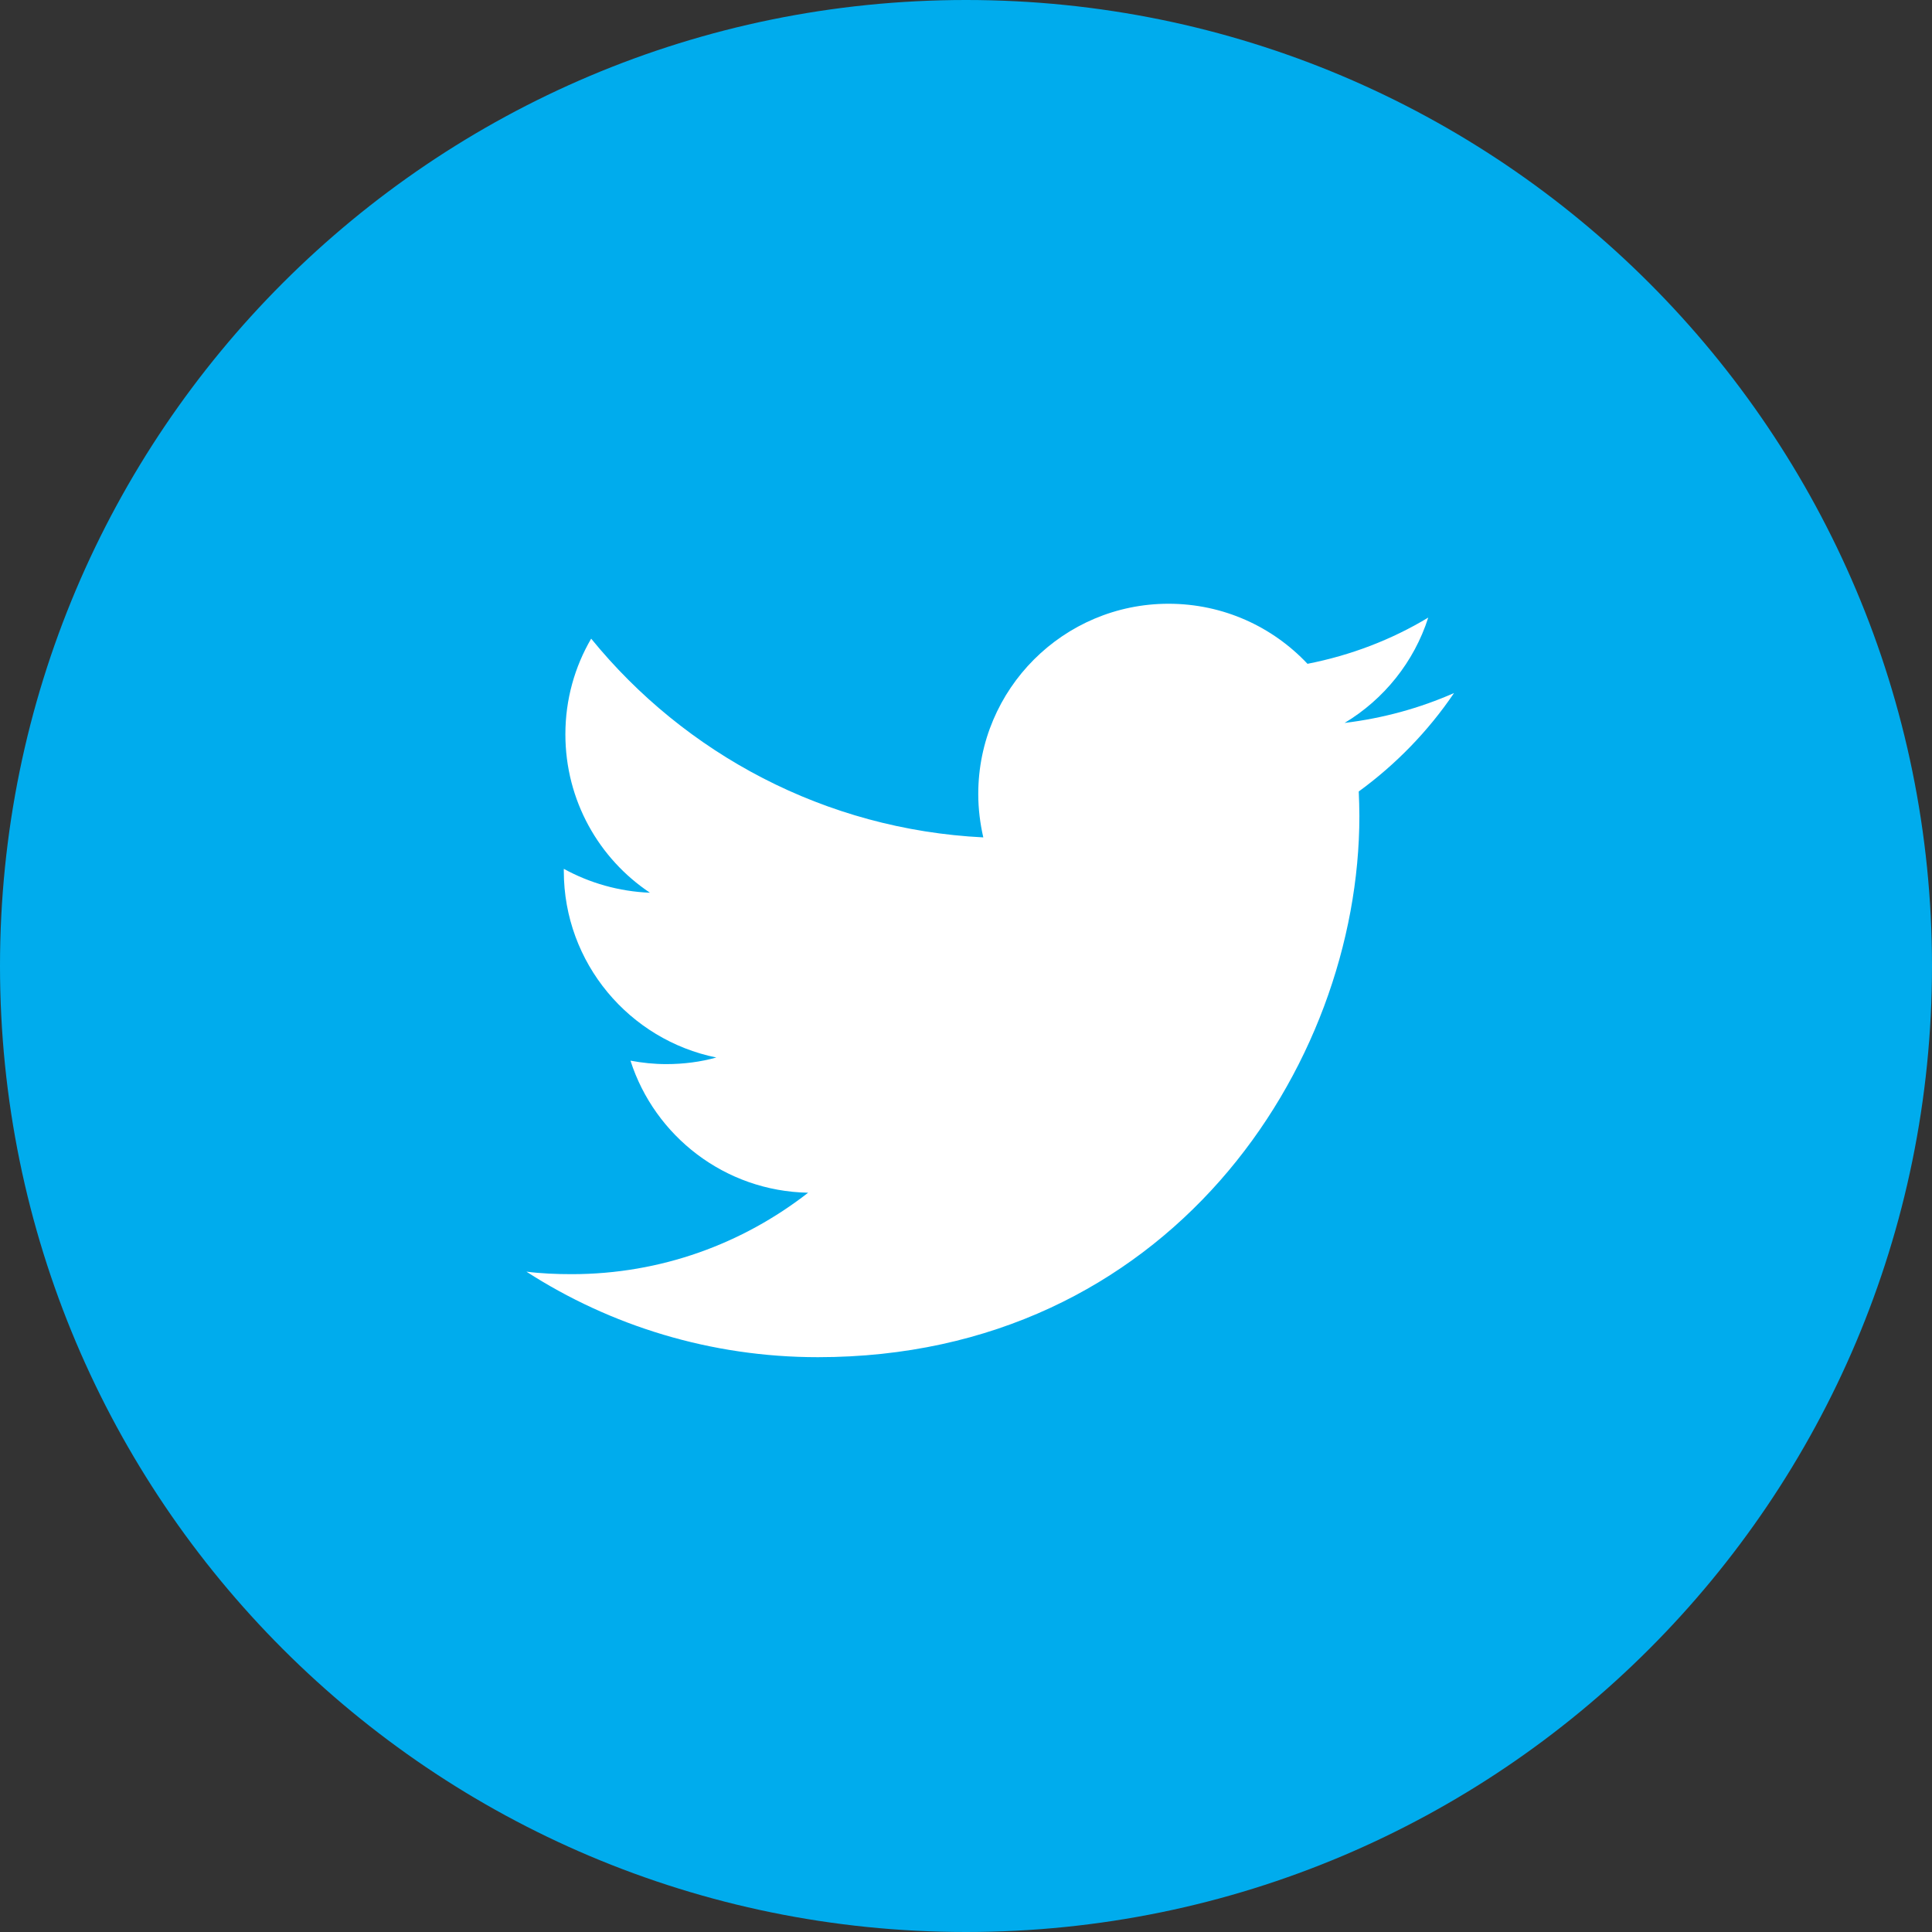
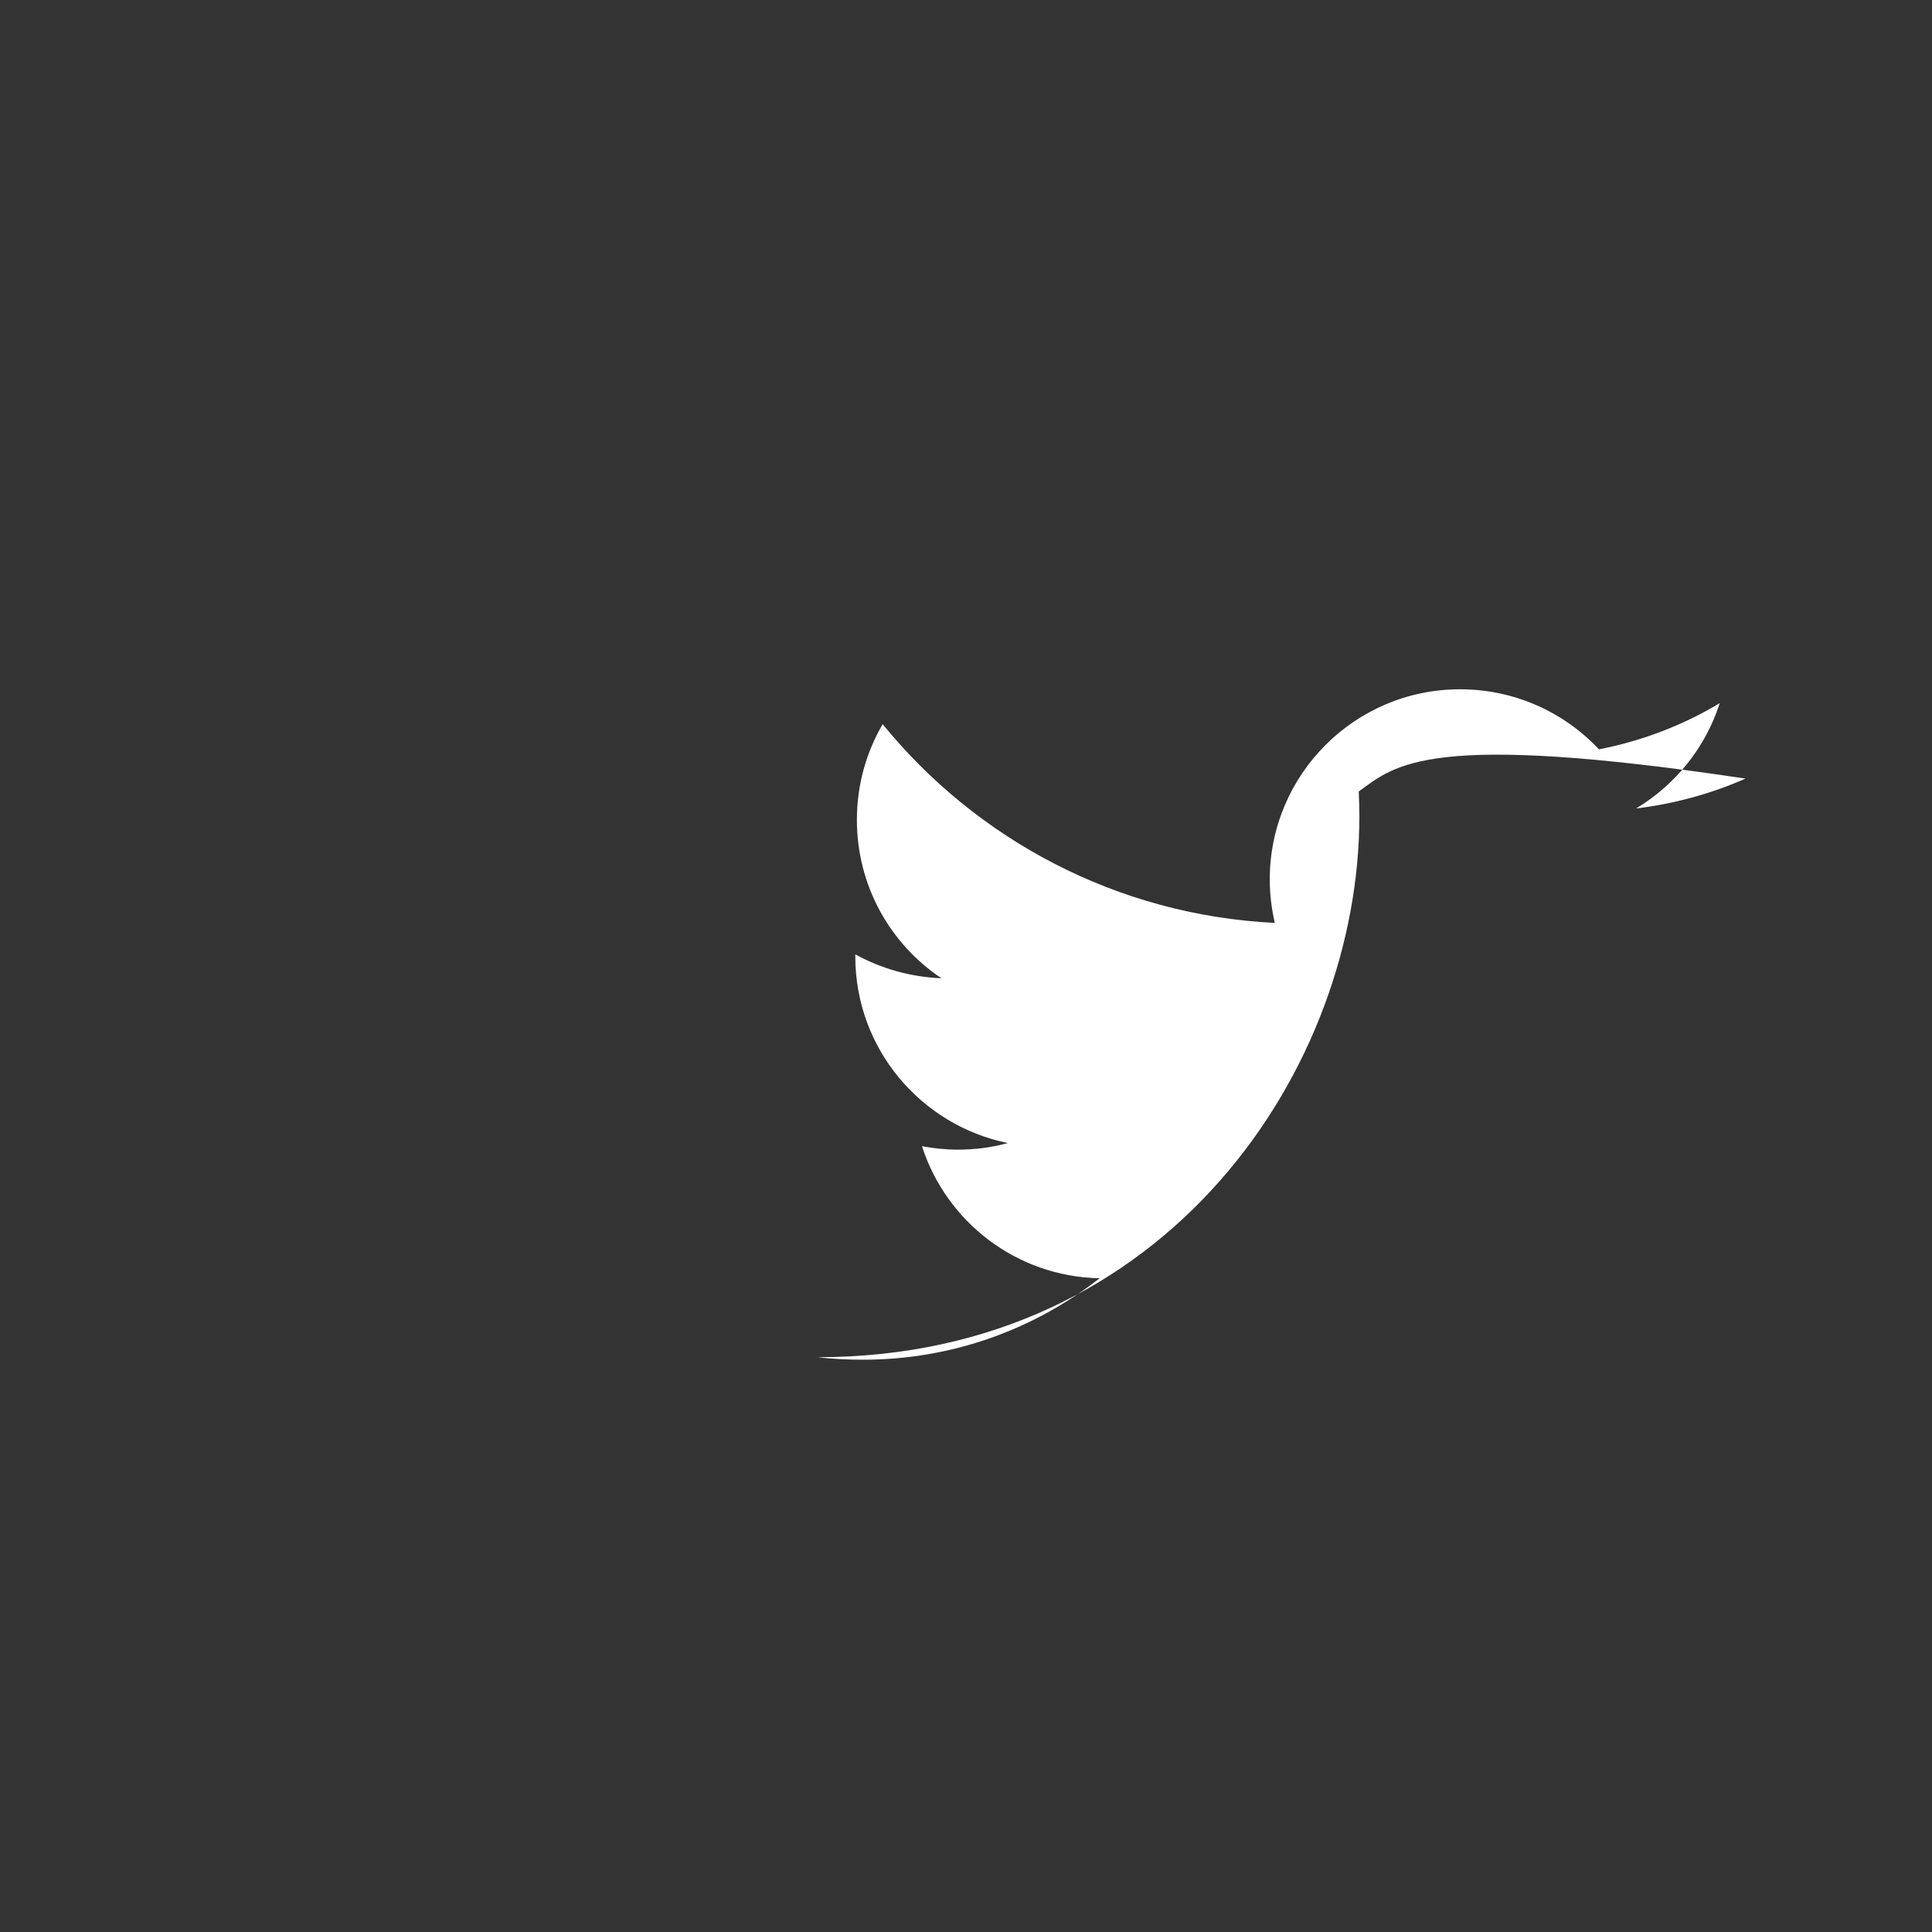
<svg xmlns="http://www.w3.org/2000/svg" version="1.1" id="social_svg" x="0px" y="0px" viewBox="207 399.4 614.4 614.4" enable-background="new 207 399.4 614.4 614.4" xml:space="preserve">
  <rect x="207" y="399.4" width="614.4" height="614.4" fill="#333333" stroke="none" />
  <g id="twit">
-     <path fill="#00ACED" d="M514.2,399.4C344.5,399.4,207,536.9,207,706.6s137.5,307.2,307.2,307.2s307.2-137.5,307.2-307.2   S683.9,399.4,514.2,399.4L514.2,399.4z" />
-     <path fill="#FFFFFF" d="M639.1,651.1c0.1,2.6,0.2,5.2,0.2,7.8c0,79.9-60.9,172.1-172.2,172.1c-34.1,0-66-10-92.7-27.2   c4.7,0.6,9.6,0.8,14.4,0.8c28.4,0,54.4-9.7,75.2-25.9c-26.5-0.5-48.8-18-56.5-42c3.7,0.7,7.5,1.1,11.4,1.1c5.5,0,10.9-0.7,15.9-2.1   c-27.6-5.6-48.5-30-48.5-59.3c0-0.3,0-0.5,0-0.7c8.2,4.5,17.5,7.2,27.4,7.6c-16.2-10.8-26.9-29.3-26.9-50.4c0-11.1,3-21.5,8.2-30.4   c29.8,36.6,74.4,60.7,124.7,63.2c-1-4.4-1.6-9-1.6-13.8c0-33.4,27.1-60.5,60.5-60.5c17.4,0,33.1,7.3,44.2,19.1   c13.8-2.7,26.8-7.7,38.4-14.7c-4.5,14.1-14.1,26-26.6,33.5c12.3-1.5,23.9-4.7,34.8-9.5C661.2,631.9,650.9,642.5,639.1,651.1   L639.1,651.1z" />
+     <path fill="#FFFFFF" d="M639.1,651.1c0.1,2.6,0.2,5.2,0.2,7.8c0,79.9-60.9,172.1-172.2,172.1c4.7,0.6,9.6,0.8,14.4,0.8c28.4,0,54.4-9.7,75.2-25.9c-26.5-0.5-48.8-18-56.5-42c3.7,0.7,7.5,1.1,11.4,1.1c5.5,0,10.9-0.7,15.9-2.1   c-27.6-5.6-48.5-30-48.5-59.3c0-0.3,0-0.5,0-0.7c8.2,4.5,17.5,7.2,27.4,7.6c-16.2-10.8-26.9-29.3-26.9-50.4c0-11.1,3-21.5,8.2-30.4   c29.8,36.6,74.4,60.7,124.7,63.2c-1-4.4-1.6-9-1.6-13.8c0-33.4,27.1-60.5,60.5-60.5c17.4,0,33.1,7.3,44.2,19.1   c13.8-2.7,26.8-7.7,38.4-14.7c-4.5,14.1-14.1,26-26.6,33.5c12.3-1.5,23.9-4.7,34.8-9.5C661.2,631.9,650.9,642.5,639.1,651.1   L639.1,651.1z" />
  </g>
</svg>